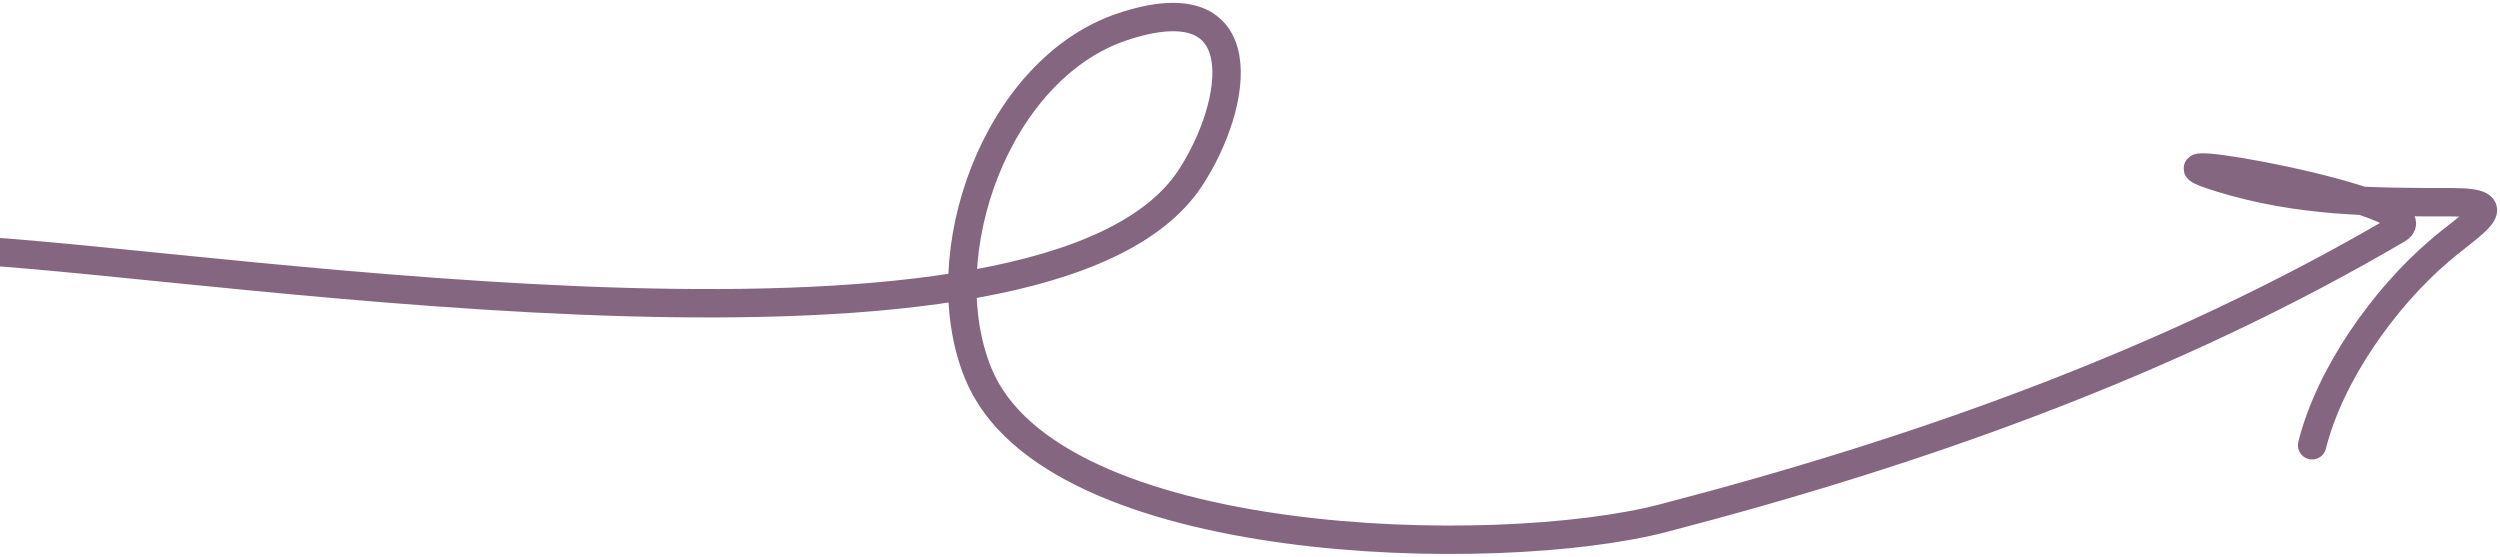
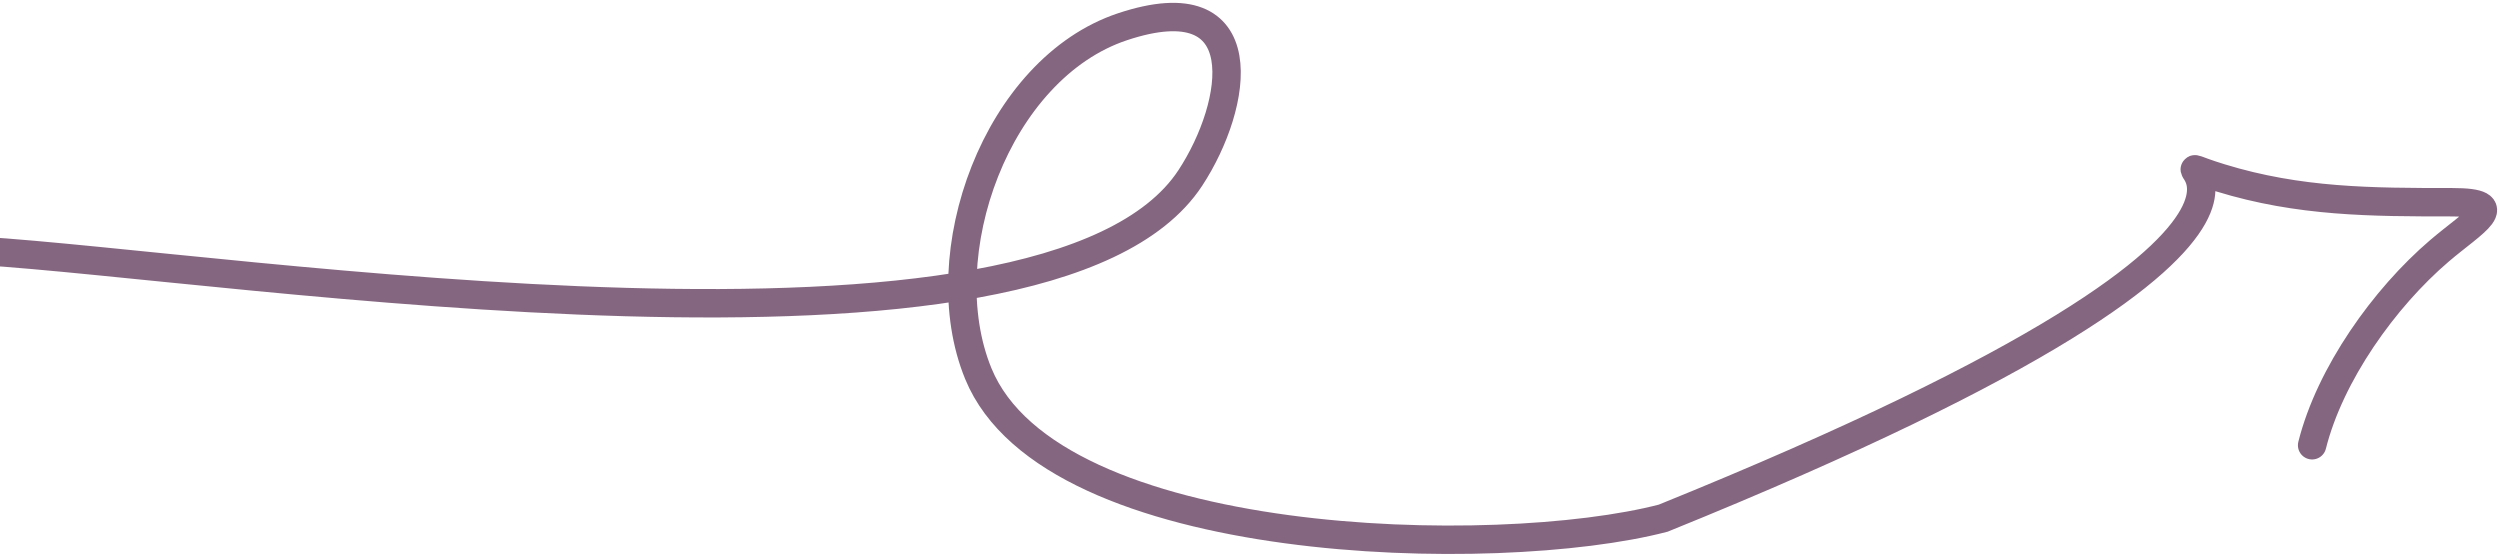
<svg xmlns="http://www.w3.org/2000/svg" width="440" height="98" viewBox="0 0 440 98" fill="none">
-   <path d="M-3.5 44.147C40.655 46.849 184.281 69.756 209.5 31.315C217.989 18.375 221.424 -3.221 197.579 4.701C175.428 12.06 163.583 44.807 172.187 65.771C185.099 97.23 263.616 98.785 292.728 91.197C337.768 79.457 381.839 63.863 421.953 40.345C430.124 35.555 371.225 25.301 390.839 31.315C404.683 35.561 417.293 35.593 431.609 35.593C441.918 35.593 435.324 39.038 429.344 44.147C419.625 52.45 410.07 65.858 406.932 78.365" stroke="#856681" stroke-width="5" stroke-linecap="round" />
+   <path d="M-3.5 44.147C40.655 46.849 184.281 69.756 209.5 31.315C217.989 18.375 221.424 -3.221 197.579 4.701C175.428 12.06 163.583 44.807 172.187 65.771C185.099 97.23 263.616 98.785 292.728 91.197C430.124 35.555 371.225 25.301 390.839 31.315C404.683 35.561 417.293 35.593 431.609 35.593C441.918 35.593 435.324 39.038 429.344 44.147C419.625 52.45 410.07 65.858 406.932 78.365" stroke="#856681" stroke-width="5" stroke-linecap="round" />
</svg>